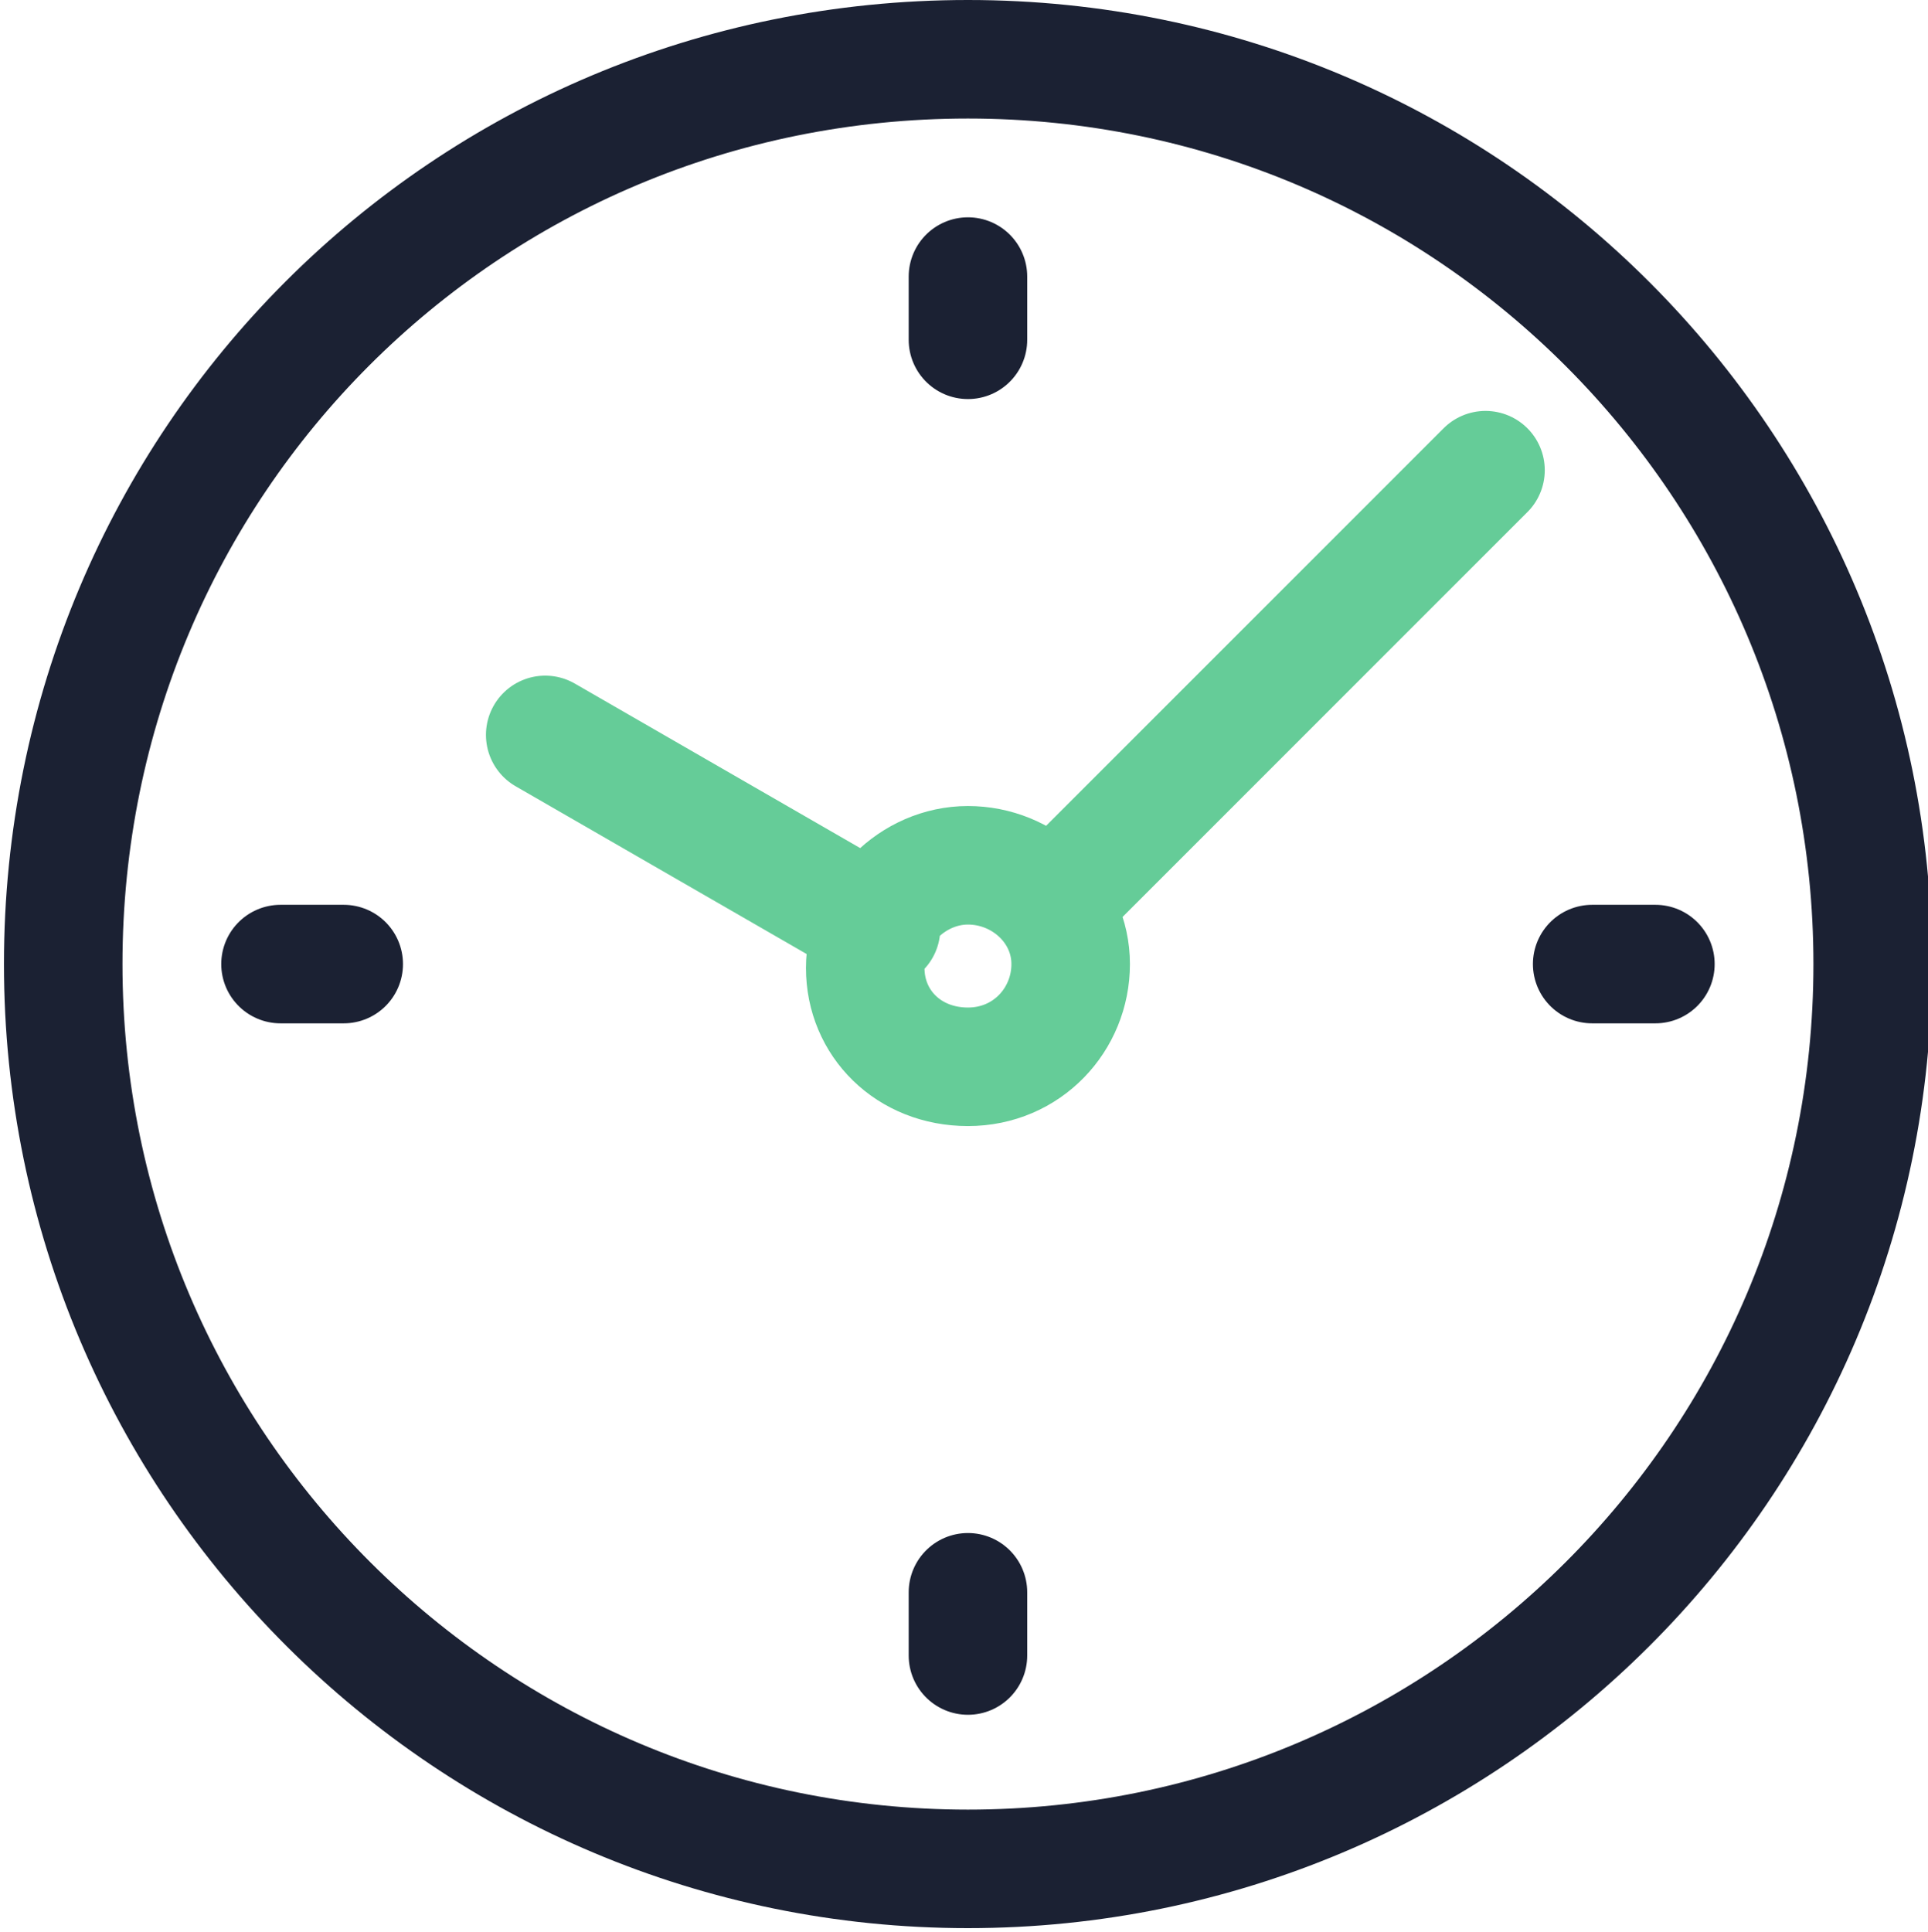
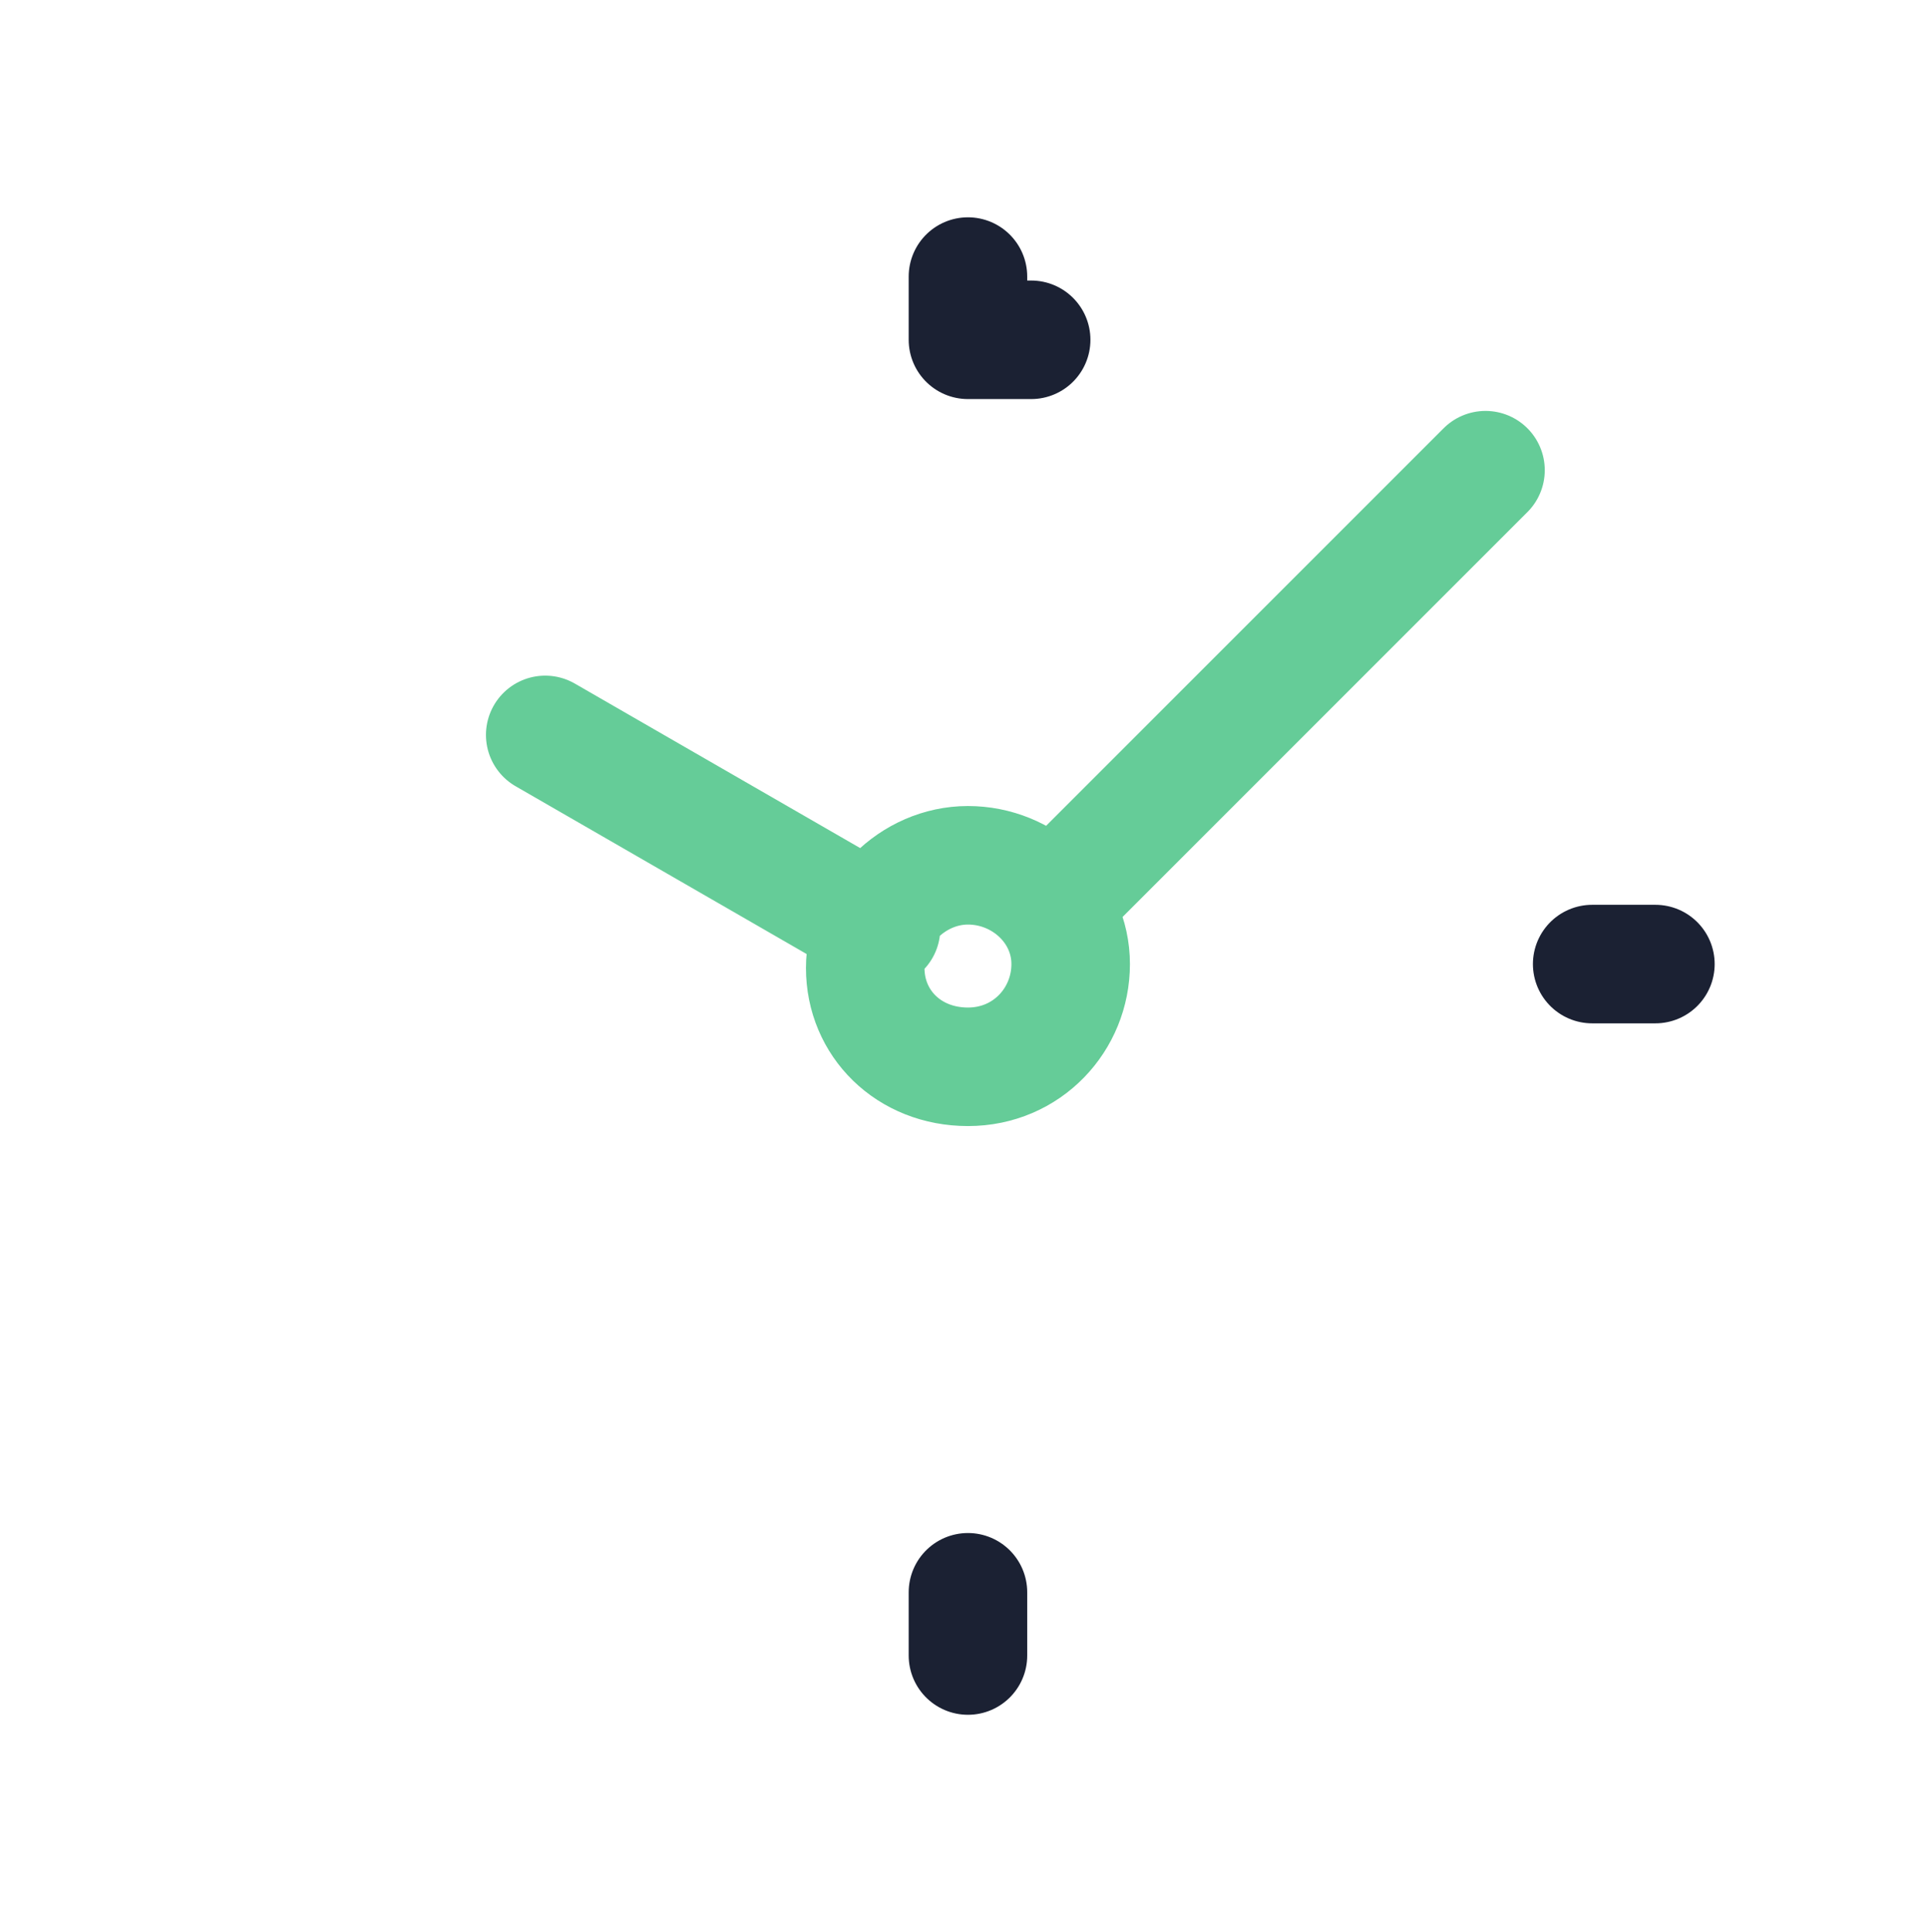
<svg xmlns="http://www.w3.org/2000/svg" version="1.1" id="Layer_1" x="0px" y="0px" viewBox="0 0 48.8 48.9" style="enable-background:new 0 0 48.8 48.9;" xml:space="preserve">
  <style type="text/css"> .st0{fill:none;stroke:#1B2133;stroke-width:3;stroke-linecap:round;stroke-linejoin:round;} .st1{fill:none;stroke:#65CC98;stroke-width:3;stroke-linecap:round;stroke-linejoin:round;} .st2{fill:none;stroke:#65CC98;stroke-width:2.997;stroke-linecap:round;stroke-linejoin:round;} .st3{fill-rule:evenodd;clip-rule:evenodd;fill:#FFFFFF;stroke:#65CC98;stroke-width:3;stroke-linecap:round;stroke-linejoin:round;} .st4{fill:#1B2133;} .st5{fill:#65CC98;} .st6{fill-rule:evenodd;clip-rule:evenodd;fill:#1B2133;} .st7{fill-rule:evenodd;clip-rule:evenodd;fill:#65CC98;} .st8{fill:none;stroke:#65CC98;stroke-width:3;stroke-miterlimit:10;} .st9{fill:none;stroke:#65CC98;stroke-width:3.659;stroke-linecap:round;stroke-linejoin:round;} .st10{fill:#62C1F4;} .st11{fill-rule:evenodd;clip-rule:evenodd;fill:#62C1F4;} .st12{fill:none;stroke:#62C1F4;stroke-width:3;stroke-miterlimit:10;} .st13{fill:none;stroke:#62C1F4;stroke-width:3.659;stroke-linecap:round;stroke-linejoin:round;} .st14{fill:#6443D9;} .st15{fill-rule:evenodd;clip-rule:evenodd;fill:#6443D9;} .st16{fill:none;stroke:#6443D9;stroke-width:3;stroke-miterlimit:10;} .st17{fill:none;stroke:#6443D9;stroke-width:3.659;stroke-linecap:round;stroke-linejoin:round;} .st18{fill:#3E63CC;} .st19{fill-rule:evenodd;clip-rule:evenodd;fill:#3E63CC;} .st20{fill:none;stroke:#3E63CC;stroke-width:3;stroke-miterlimit:10;} .st21{fill:none;stroke:#3E63CC;stroke-width:3.659;stroke-linecap:round;stroke-linejoin:round;} .st22{fill:none;stroke:#62C1F4;stroke-width:3;stroke-linecap:round;stroke-linejoin:round;} .st23{fill-rule:evenodd;clip-rule:evenodd;fill:#FFFFFF;stroke:#62C1F4;stroke-width:3;stroke-linecap:round;stroke-linejoin:round;} .st24{fill:none;stroke:#6443D9;stroke-width:3;stroke-linecap:round;stroke-linejoin:round;} .st25{fill-rule:evenodd;clip-rule:evenodd;fill:#FFFFFF;stroke:#6443D9;stroke-width:3;stroke-linecap:round;stroke-linejoin:round;} .st26{fill:none;stroke:#3E63CC;stroke-width:3;stroke-linecap:round;stroke-linejoin:round;} .st27{fill-rule:evenodd;clip-rule:evenodd;fill:#FFFFFF;stroke:#3E63CC;stroke-width:3;stroke-linecap:round;stroke-linejoin:round;} </style>
  <g>
    <g>
      <g>
        <g>
-           <path class="st0" d="M24.5,1.5c12.7,0,22.9,10.3,22.9,22.9c0,12.7-10.3,22.9-22.9,22.9S1.6,37.1,1.6,24.4S11.8,1.5,24.5,1.5z" />
          <path class="st1" d="M37.6,11.9l-11,11 M22.3,23.5l-8.5-4.9 M24.5,21.9c-1.4,0-2.6,1.2-2.6,2.6S23,27,24.5,27s2.6-1.2,2.6-2.6 S25.9,21.9,24.5,21.9L24.5,21.9z" />
-           <path class="st0" d="M24.5,7v1.6 M7.1,24.4h1.6 M24.5,41.9v-1.6 M41.9,24.4h-1.6" />
+           <path class="st0" d="M24.5,7v1.6 h1.6 M24.5,41.9v-1.6 M41.9,24.4h-1.6" />
        </g>
      </g>
    </g>
  </g>
</svg>